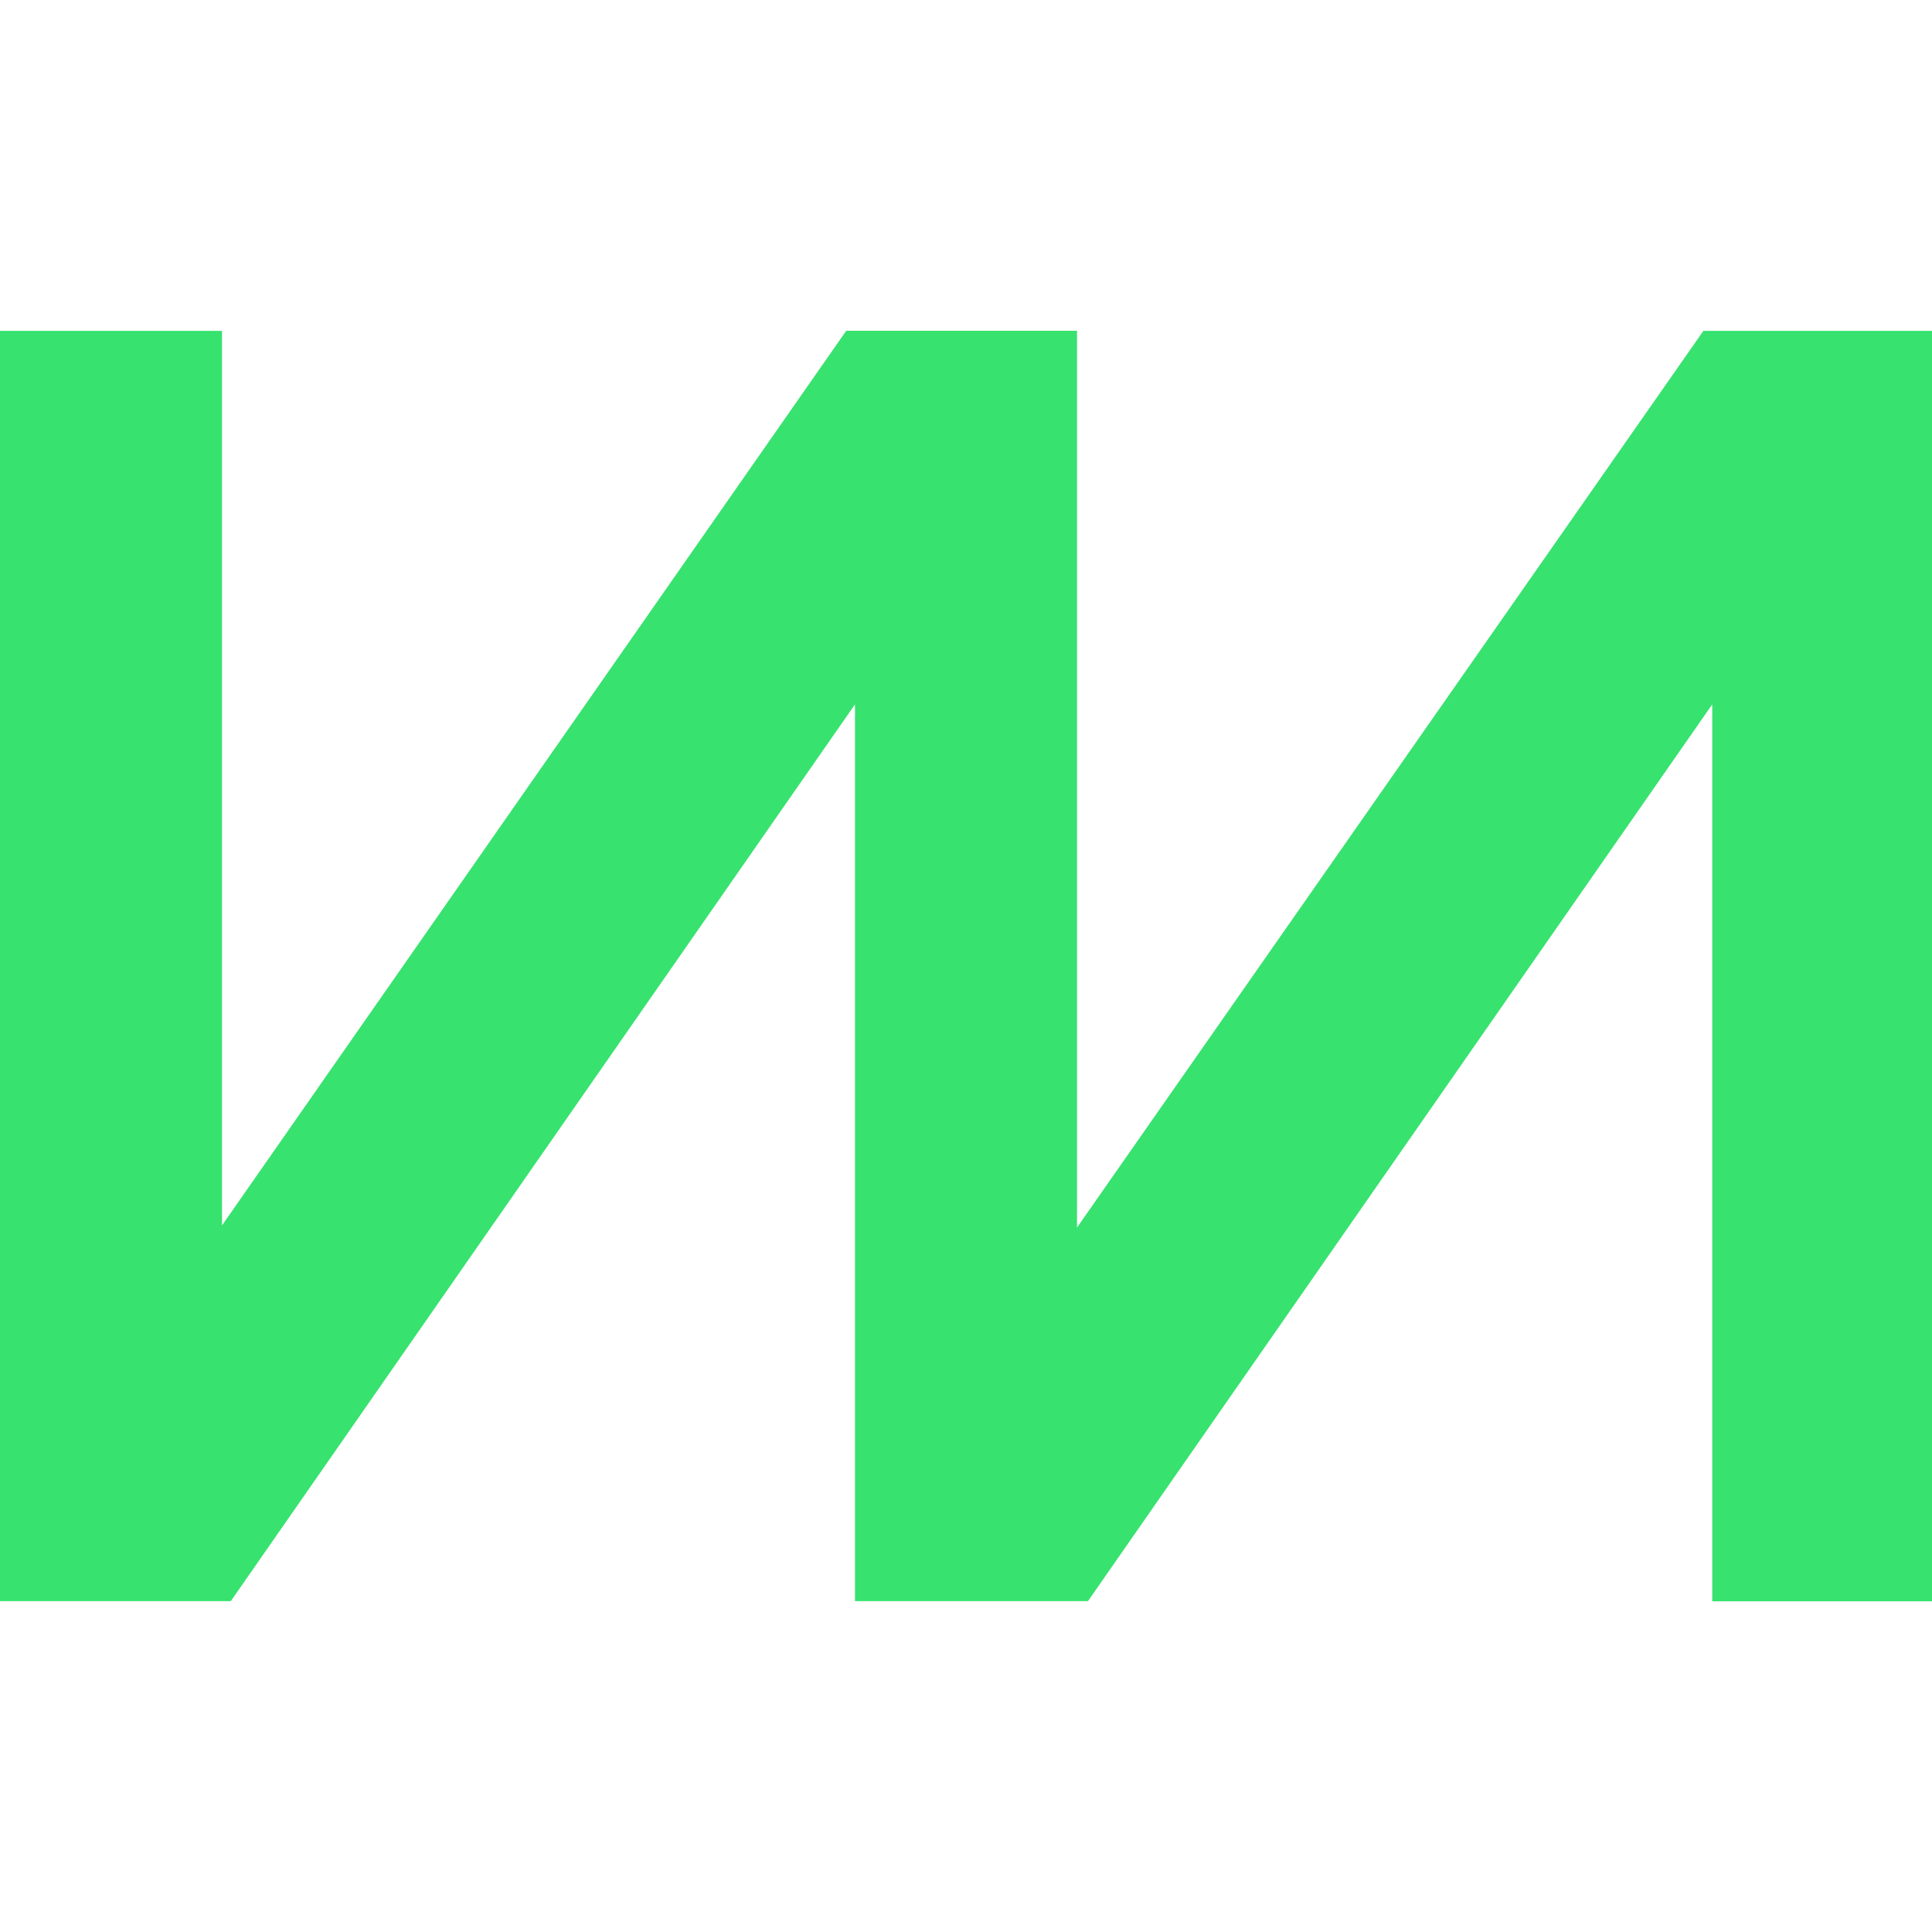
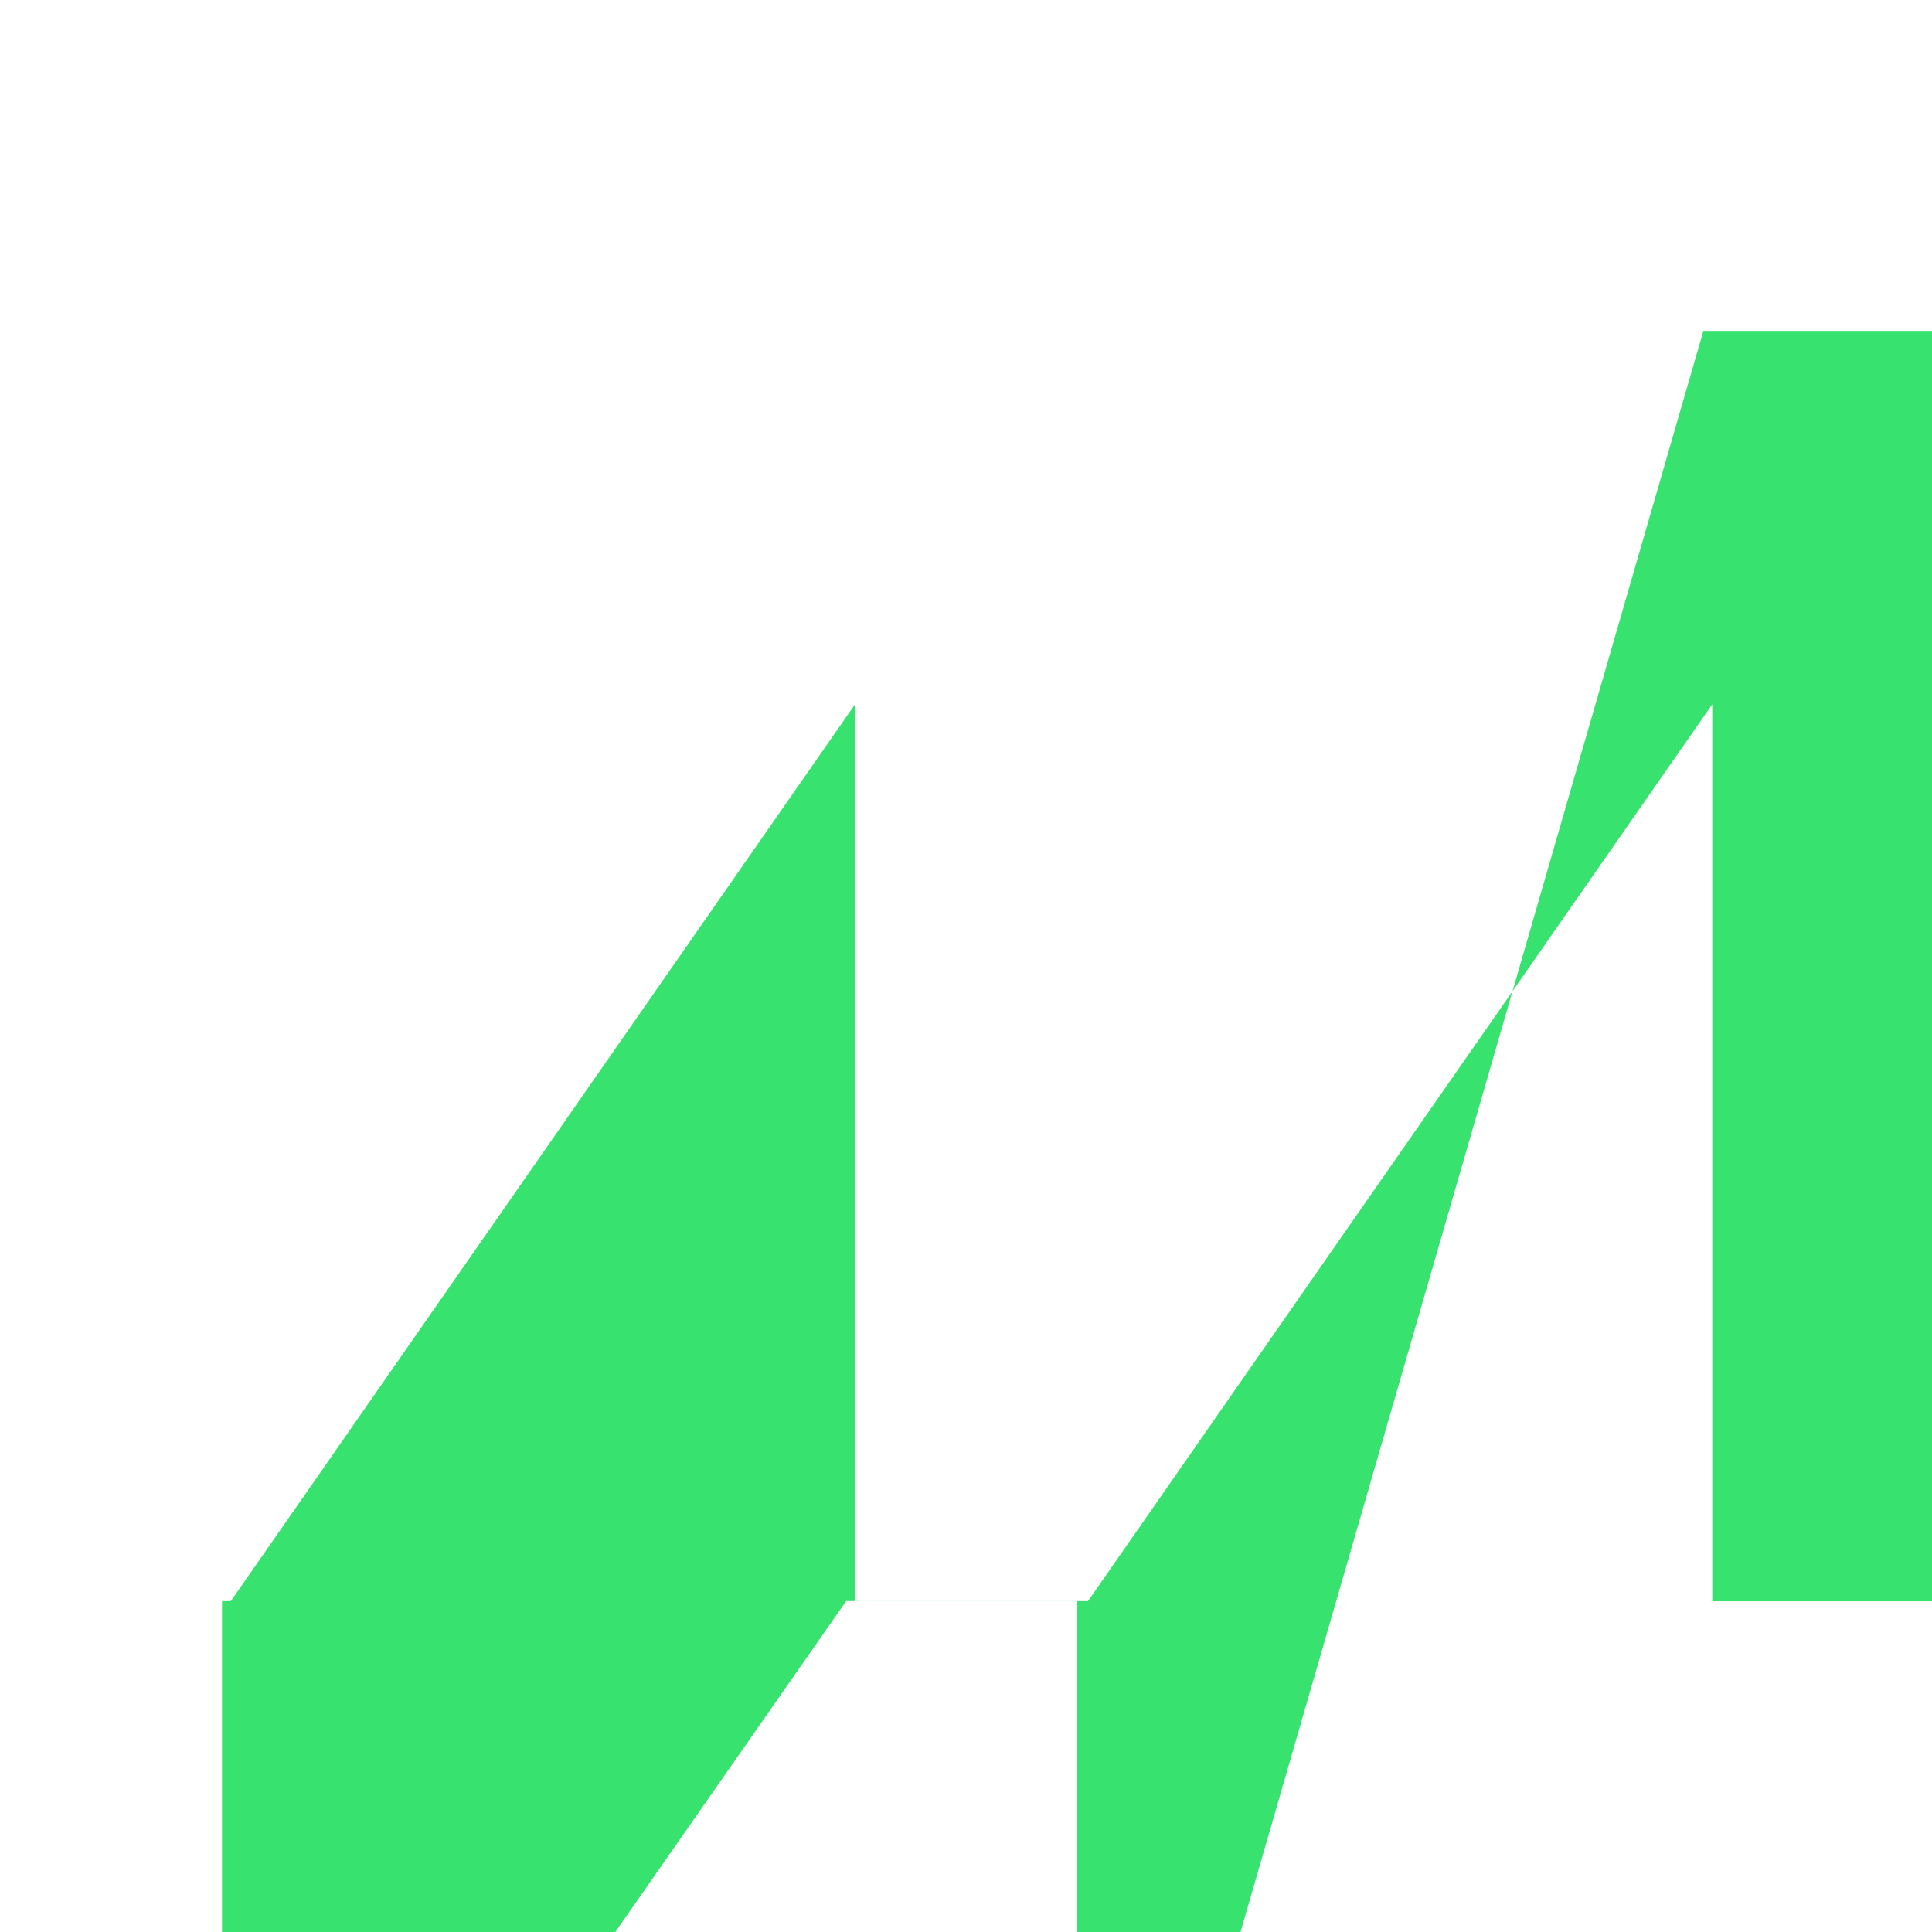
<svg xmlns="http://www.w3.org/2000/svg" role="img" width="32px" height="32px" viewBox="0 0 24 24">
  <title>ChartMogul</title>
-   <path fill="#38e26f" d="M10.621 19.89V8.75L2.867 19.89H0V4.11h2.758v11.112l7.754-11.113h2.867v11.14L21.16 4.11H24v15.782h-2.73V8.75l-7.755 11.14Z" />
+   <path fill="#38e26f" d="M10.621 19.89V8.75L2.867 19.89H0h2.758v11.112l7.754-11.113h2.867v11.14L21.16 4.11H24v15.782h-2.73V8.75l-7.755 11.14Z" />
</svg>